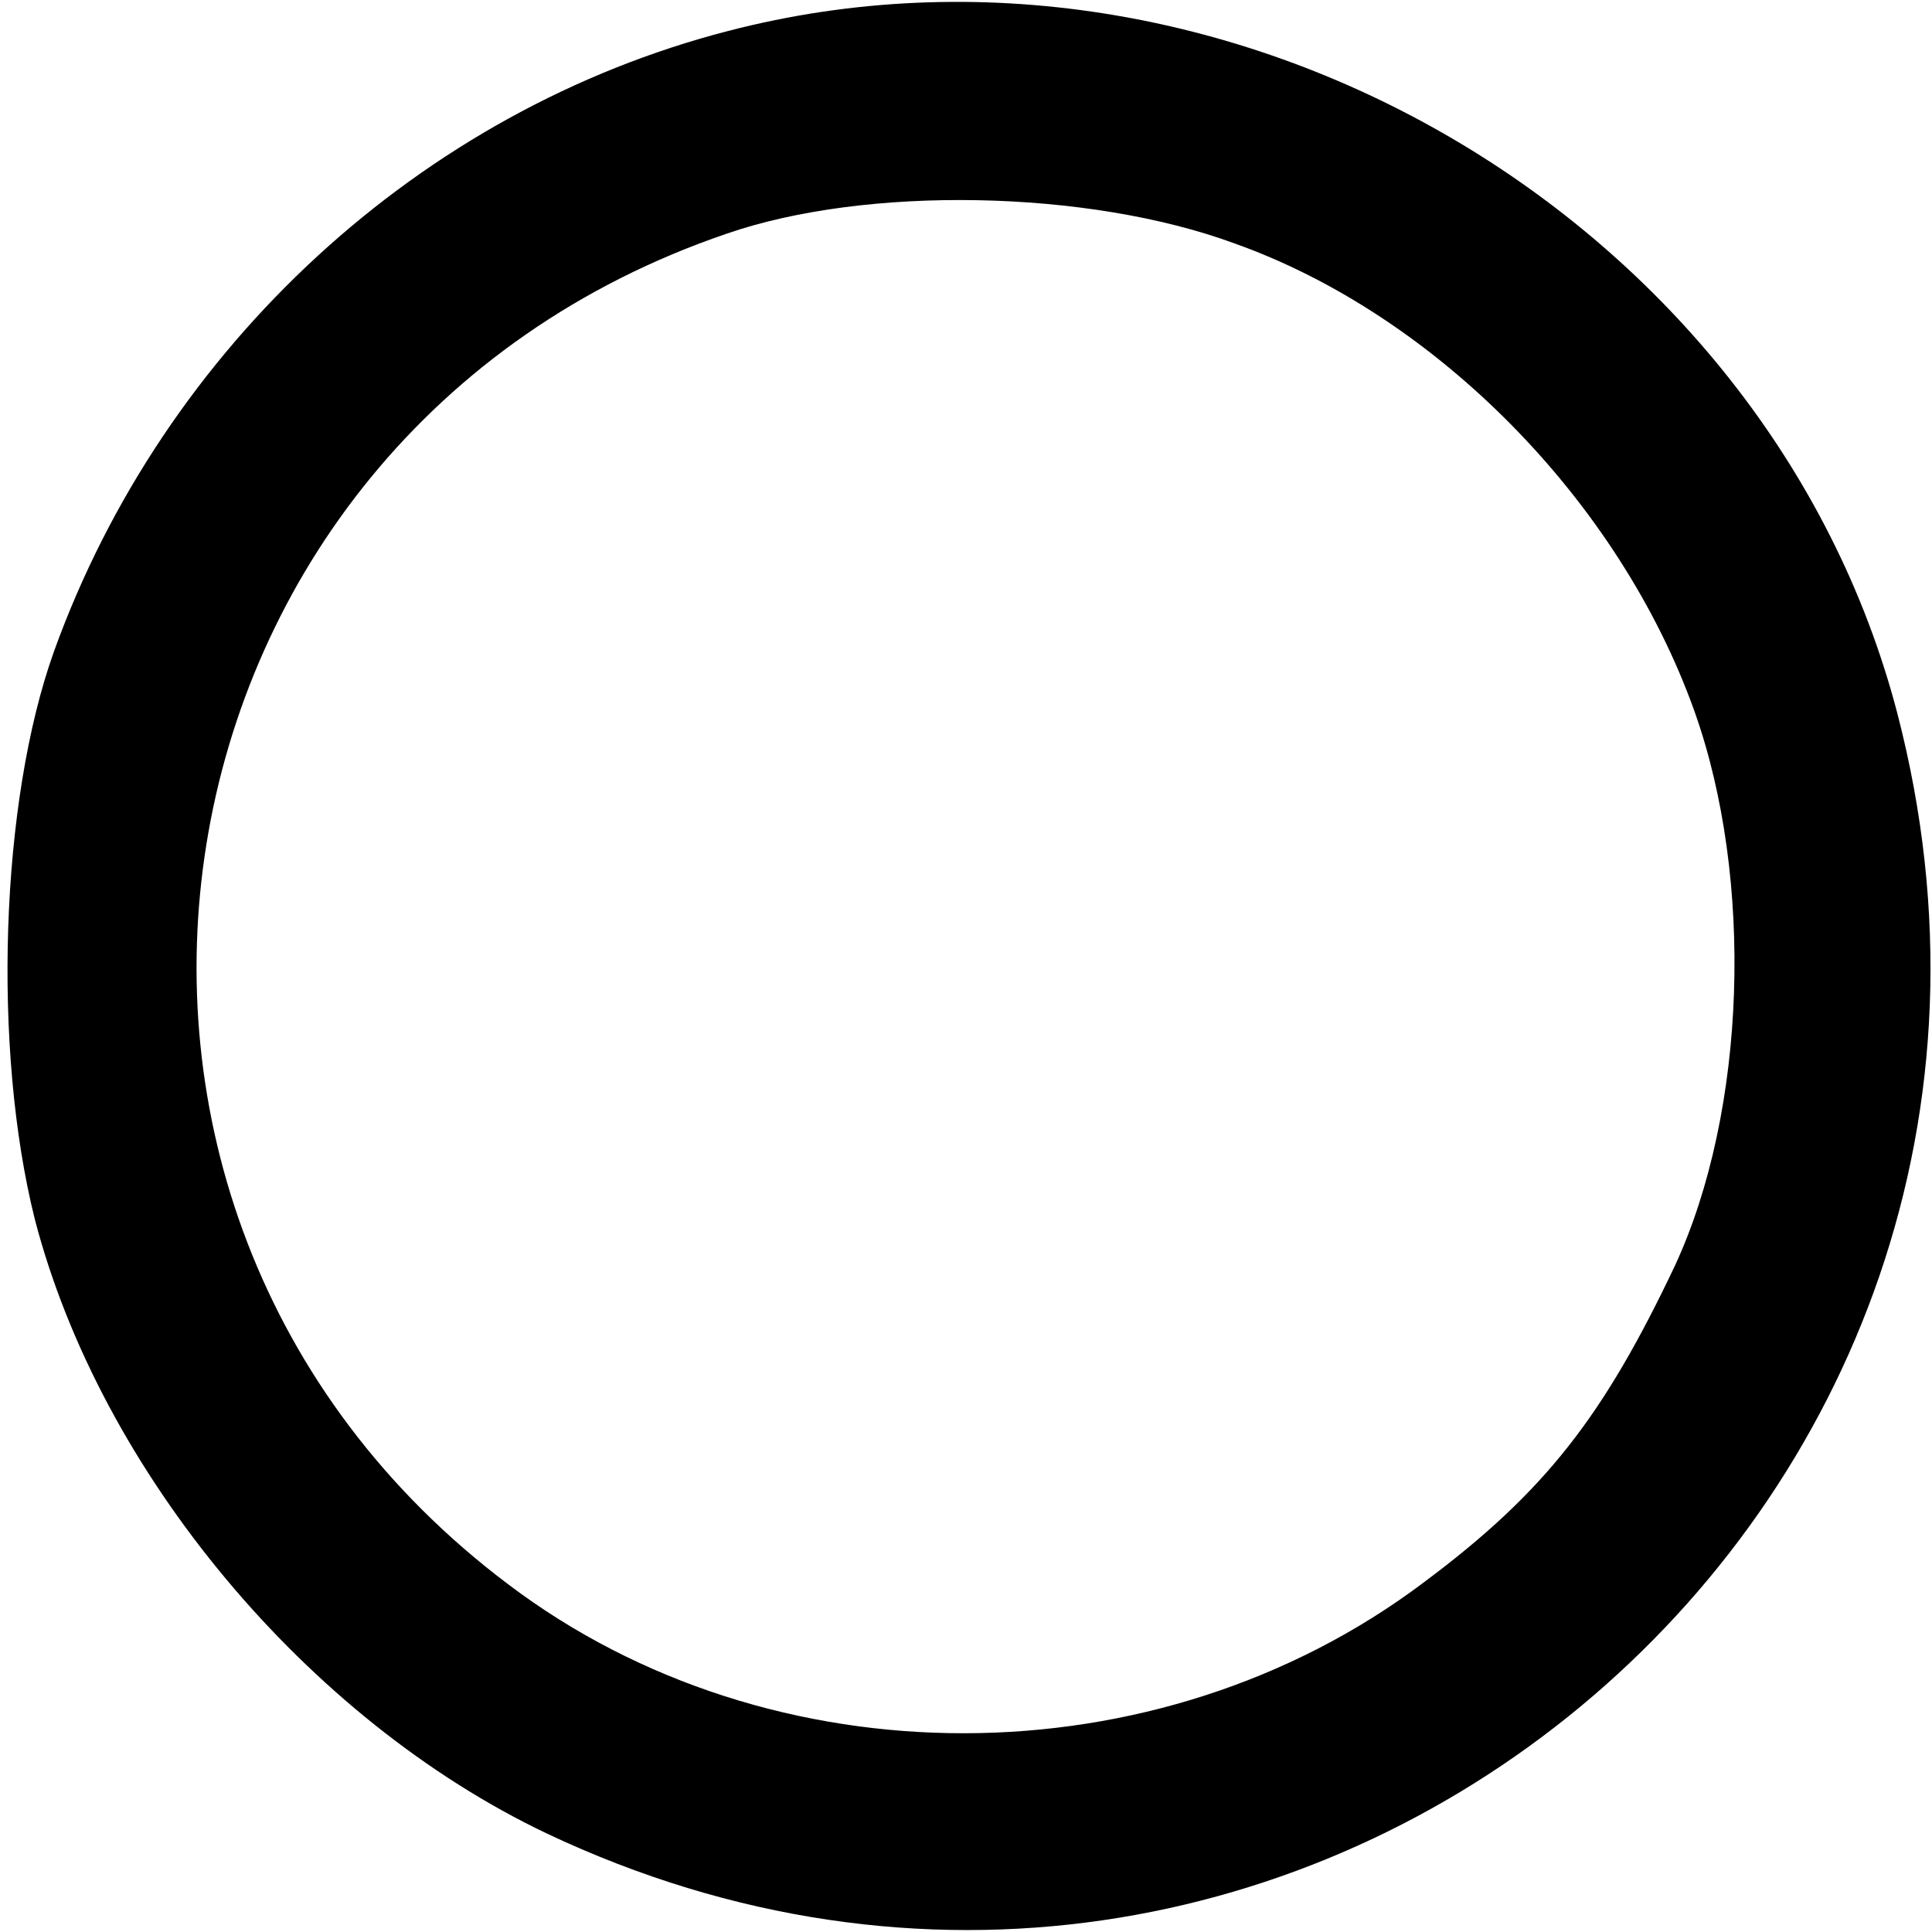
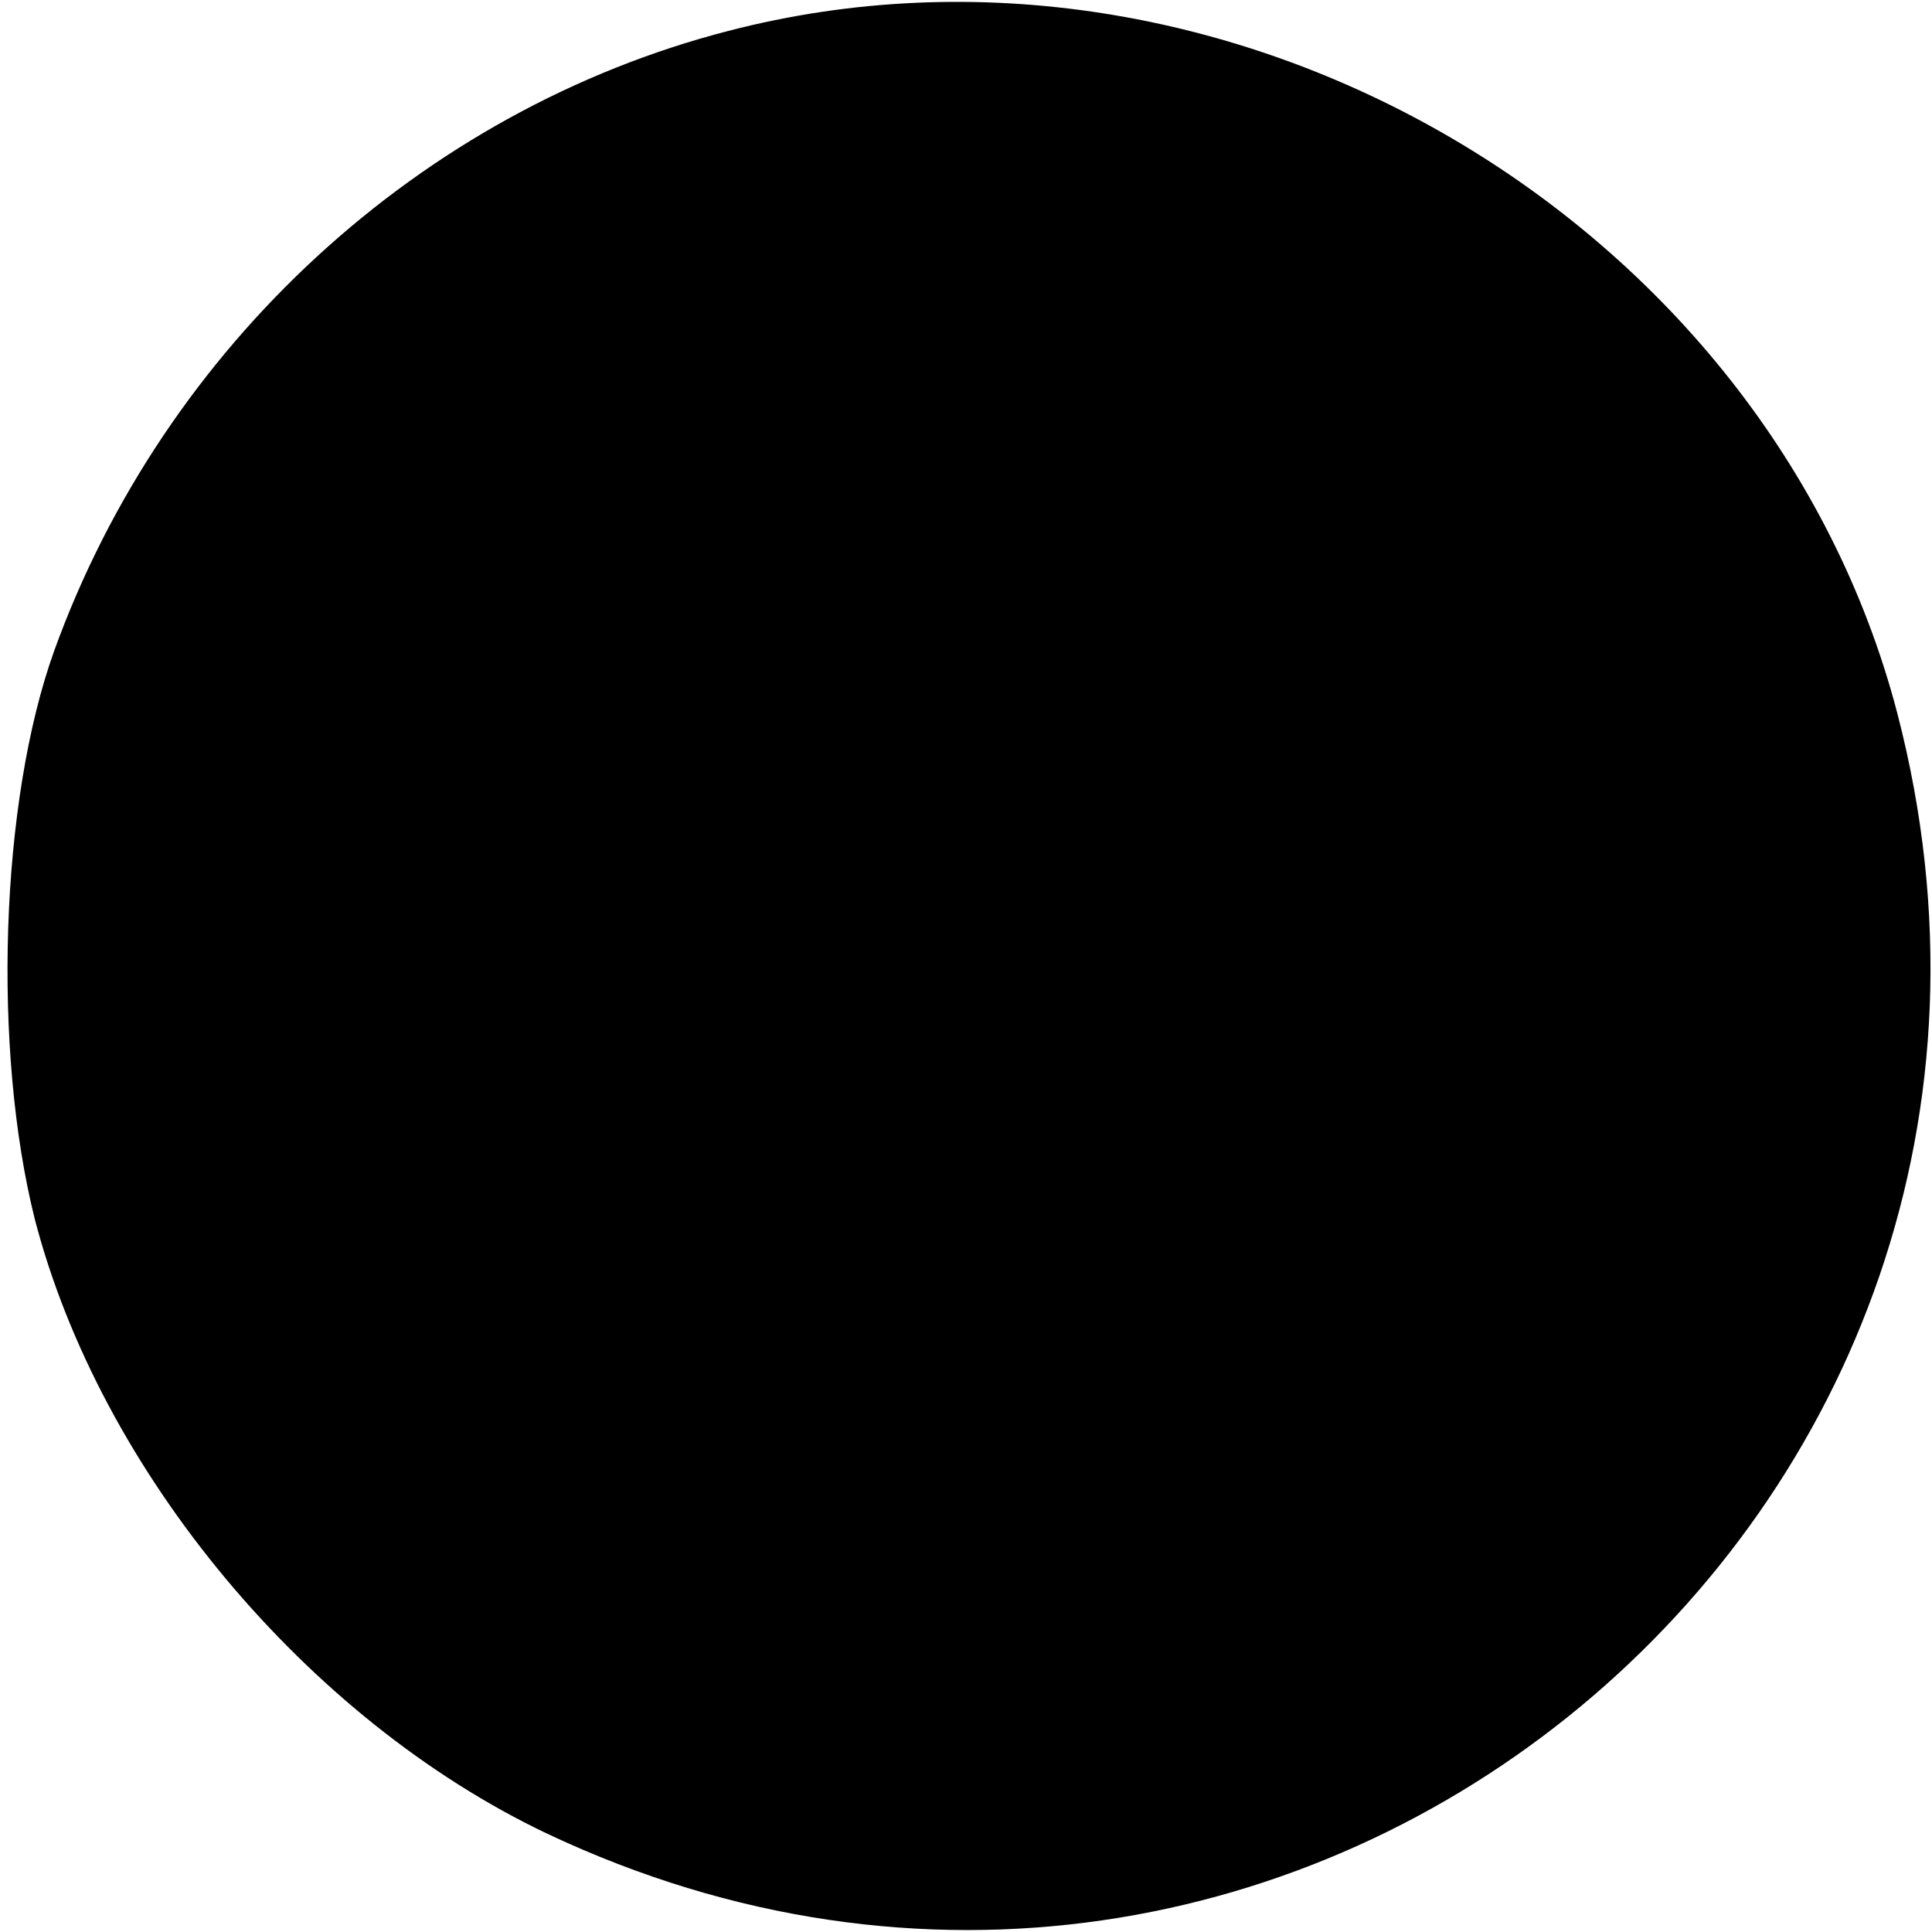
<svg xmlns="http://www.w3.org/2000/svg" version="1.0" width="100pt" height="100pt" viewBox="0 0 100 100" preserveAspectRatio="xMidYMid meet">
  <g transform="translate(0,100) scale(0.1,-0.1)" fill="#000000" stroke="none">
-     <path d="M377 984 c-159 -41 -292 -163 -349 -321 -28 -78 -32 -206 -10 -294 34 -131 141 -259 265 -318 387 -183 807 165 699 580 -67 256 -347 420 -605 353z m262 -110 c104 -37 199 -133 238 -242 31 -87 27 -207 -10 -287 -37 -78 -67 -117 -130 -164 -138 -104 -338 -104 -474 -1 -259 195 -195 594 113 699 72 25 187 23 263 -5z" />
+     <path d="M377 984 c-159 -41 -292 -163 -349 -321 -28 -78 -32 -206 -10 -294 34 -131 141 -259 265 -318 387 -183 807 165 699 580 -67 256 -347 420 -605 353z m262 -110 z" />
  </g>
</svg>